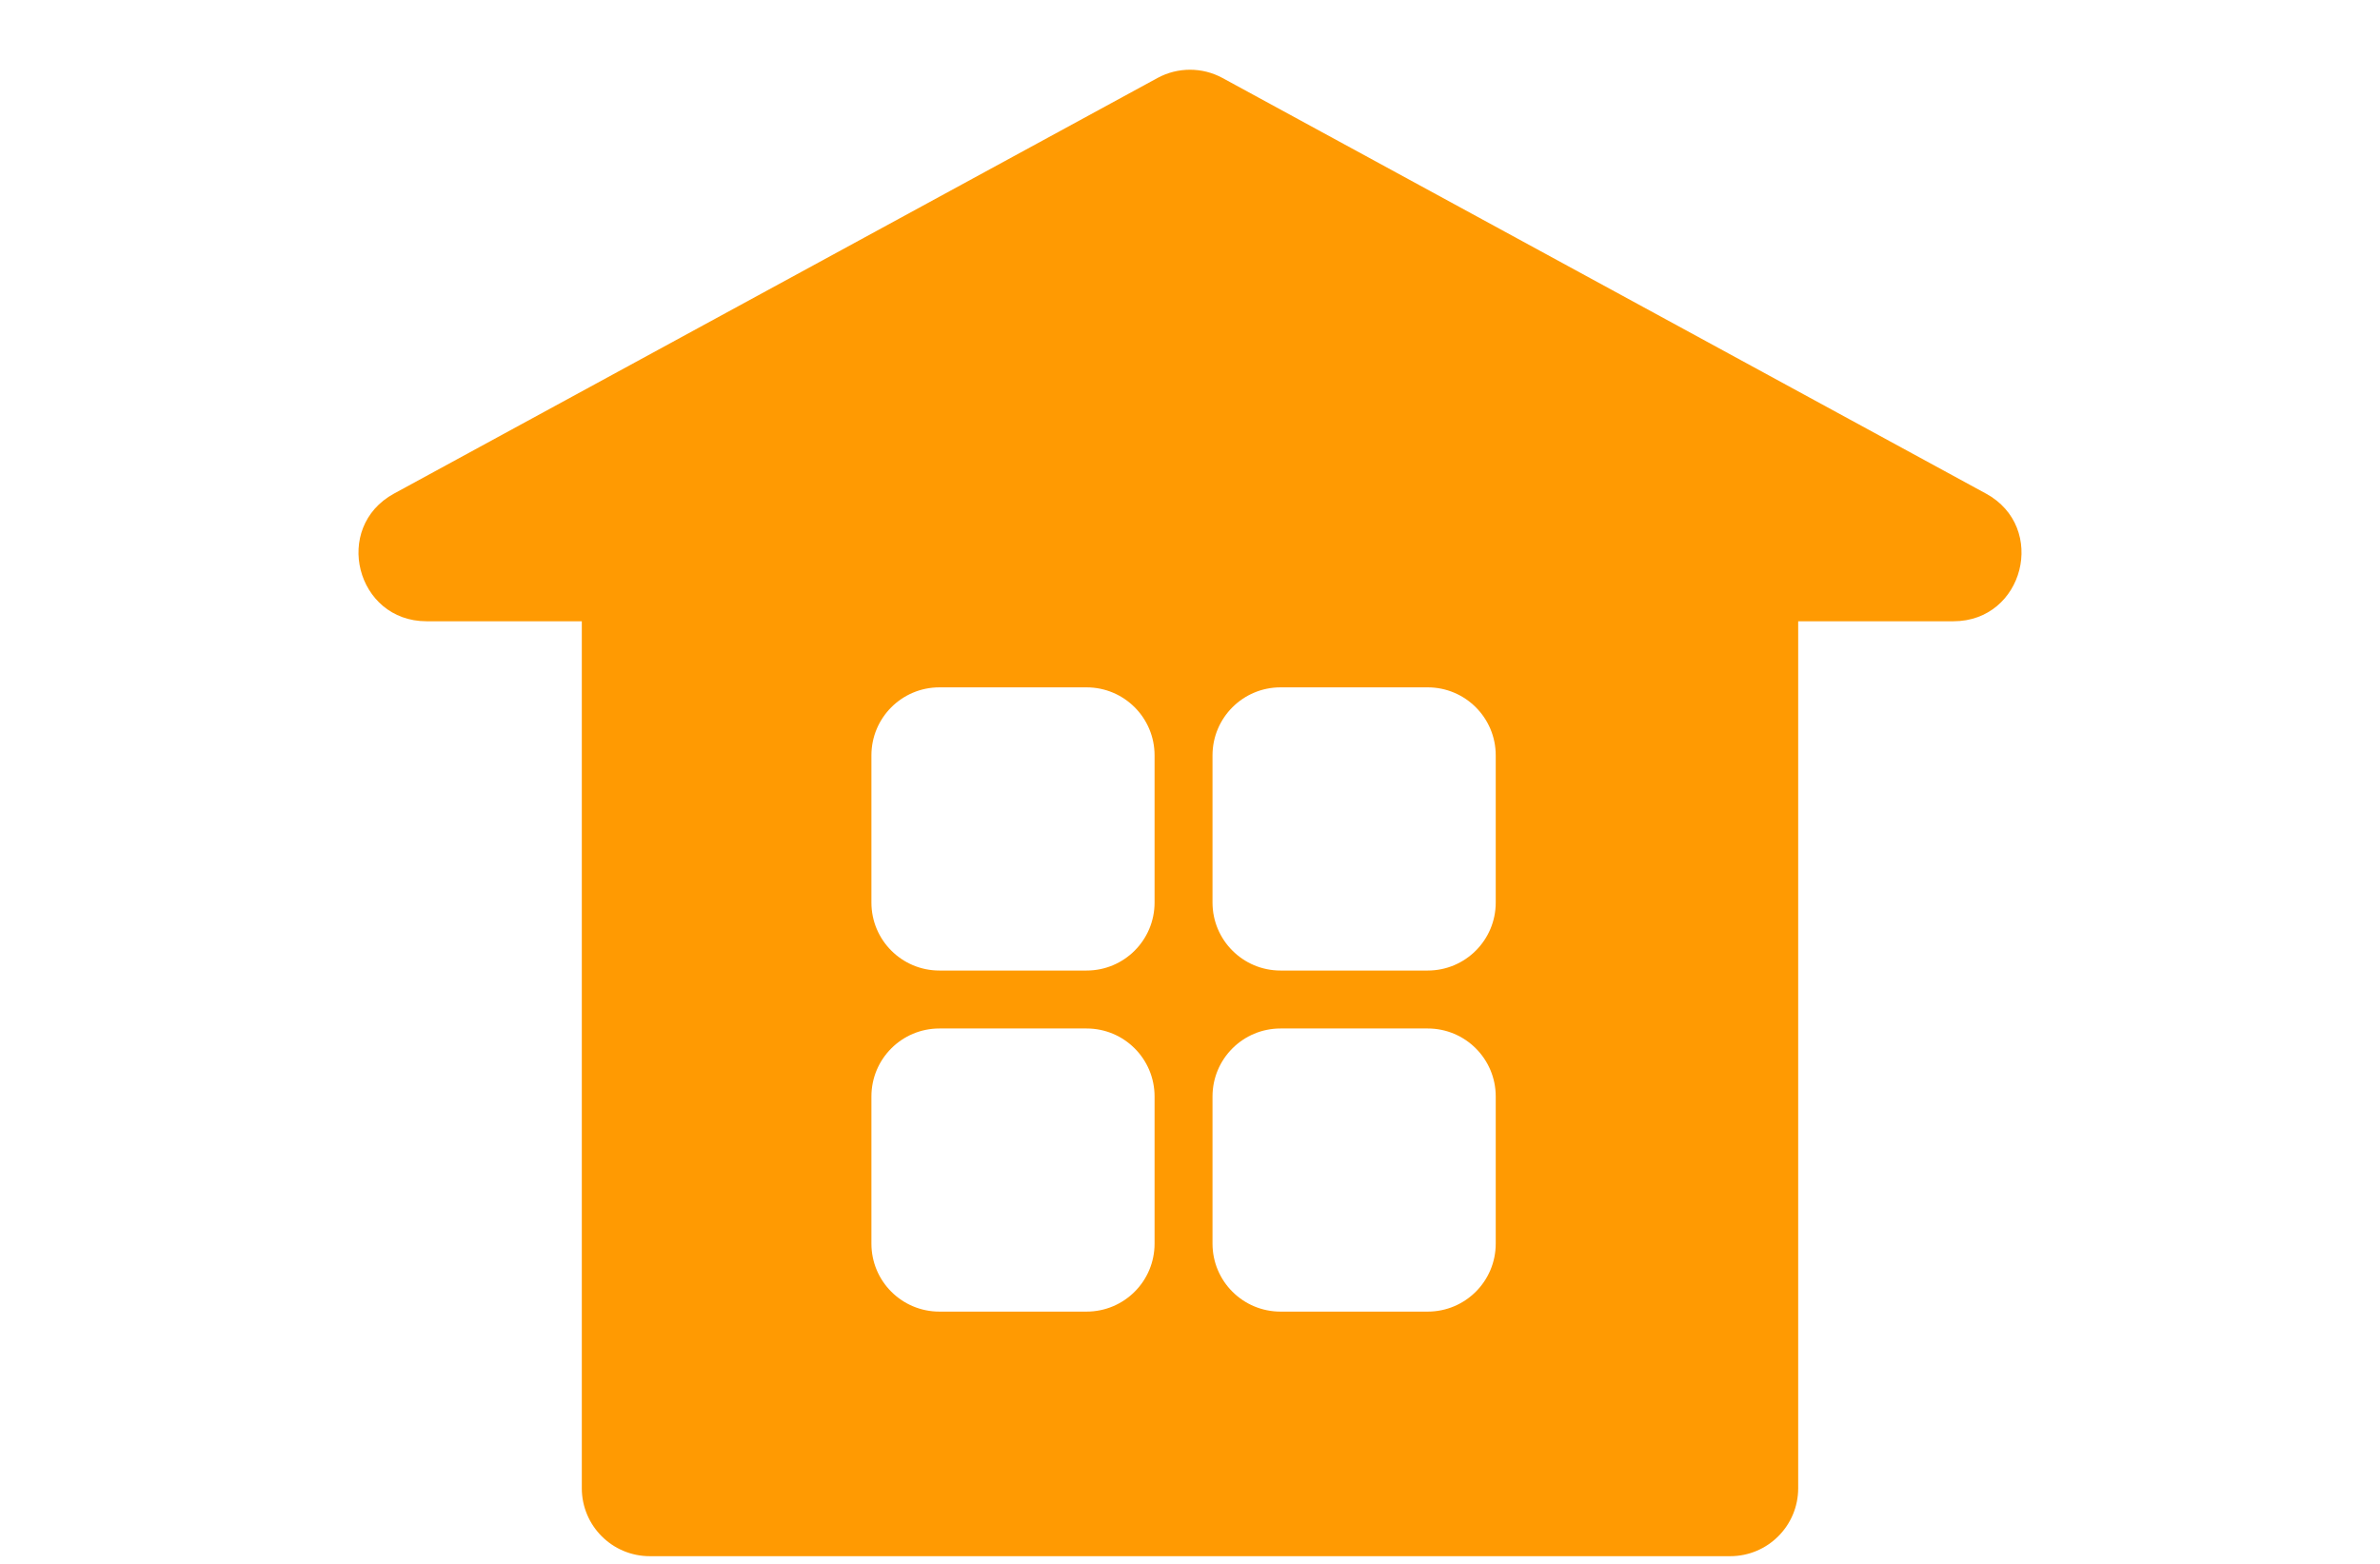
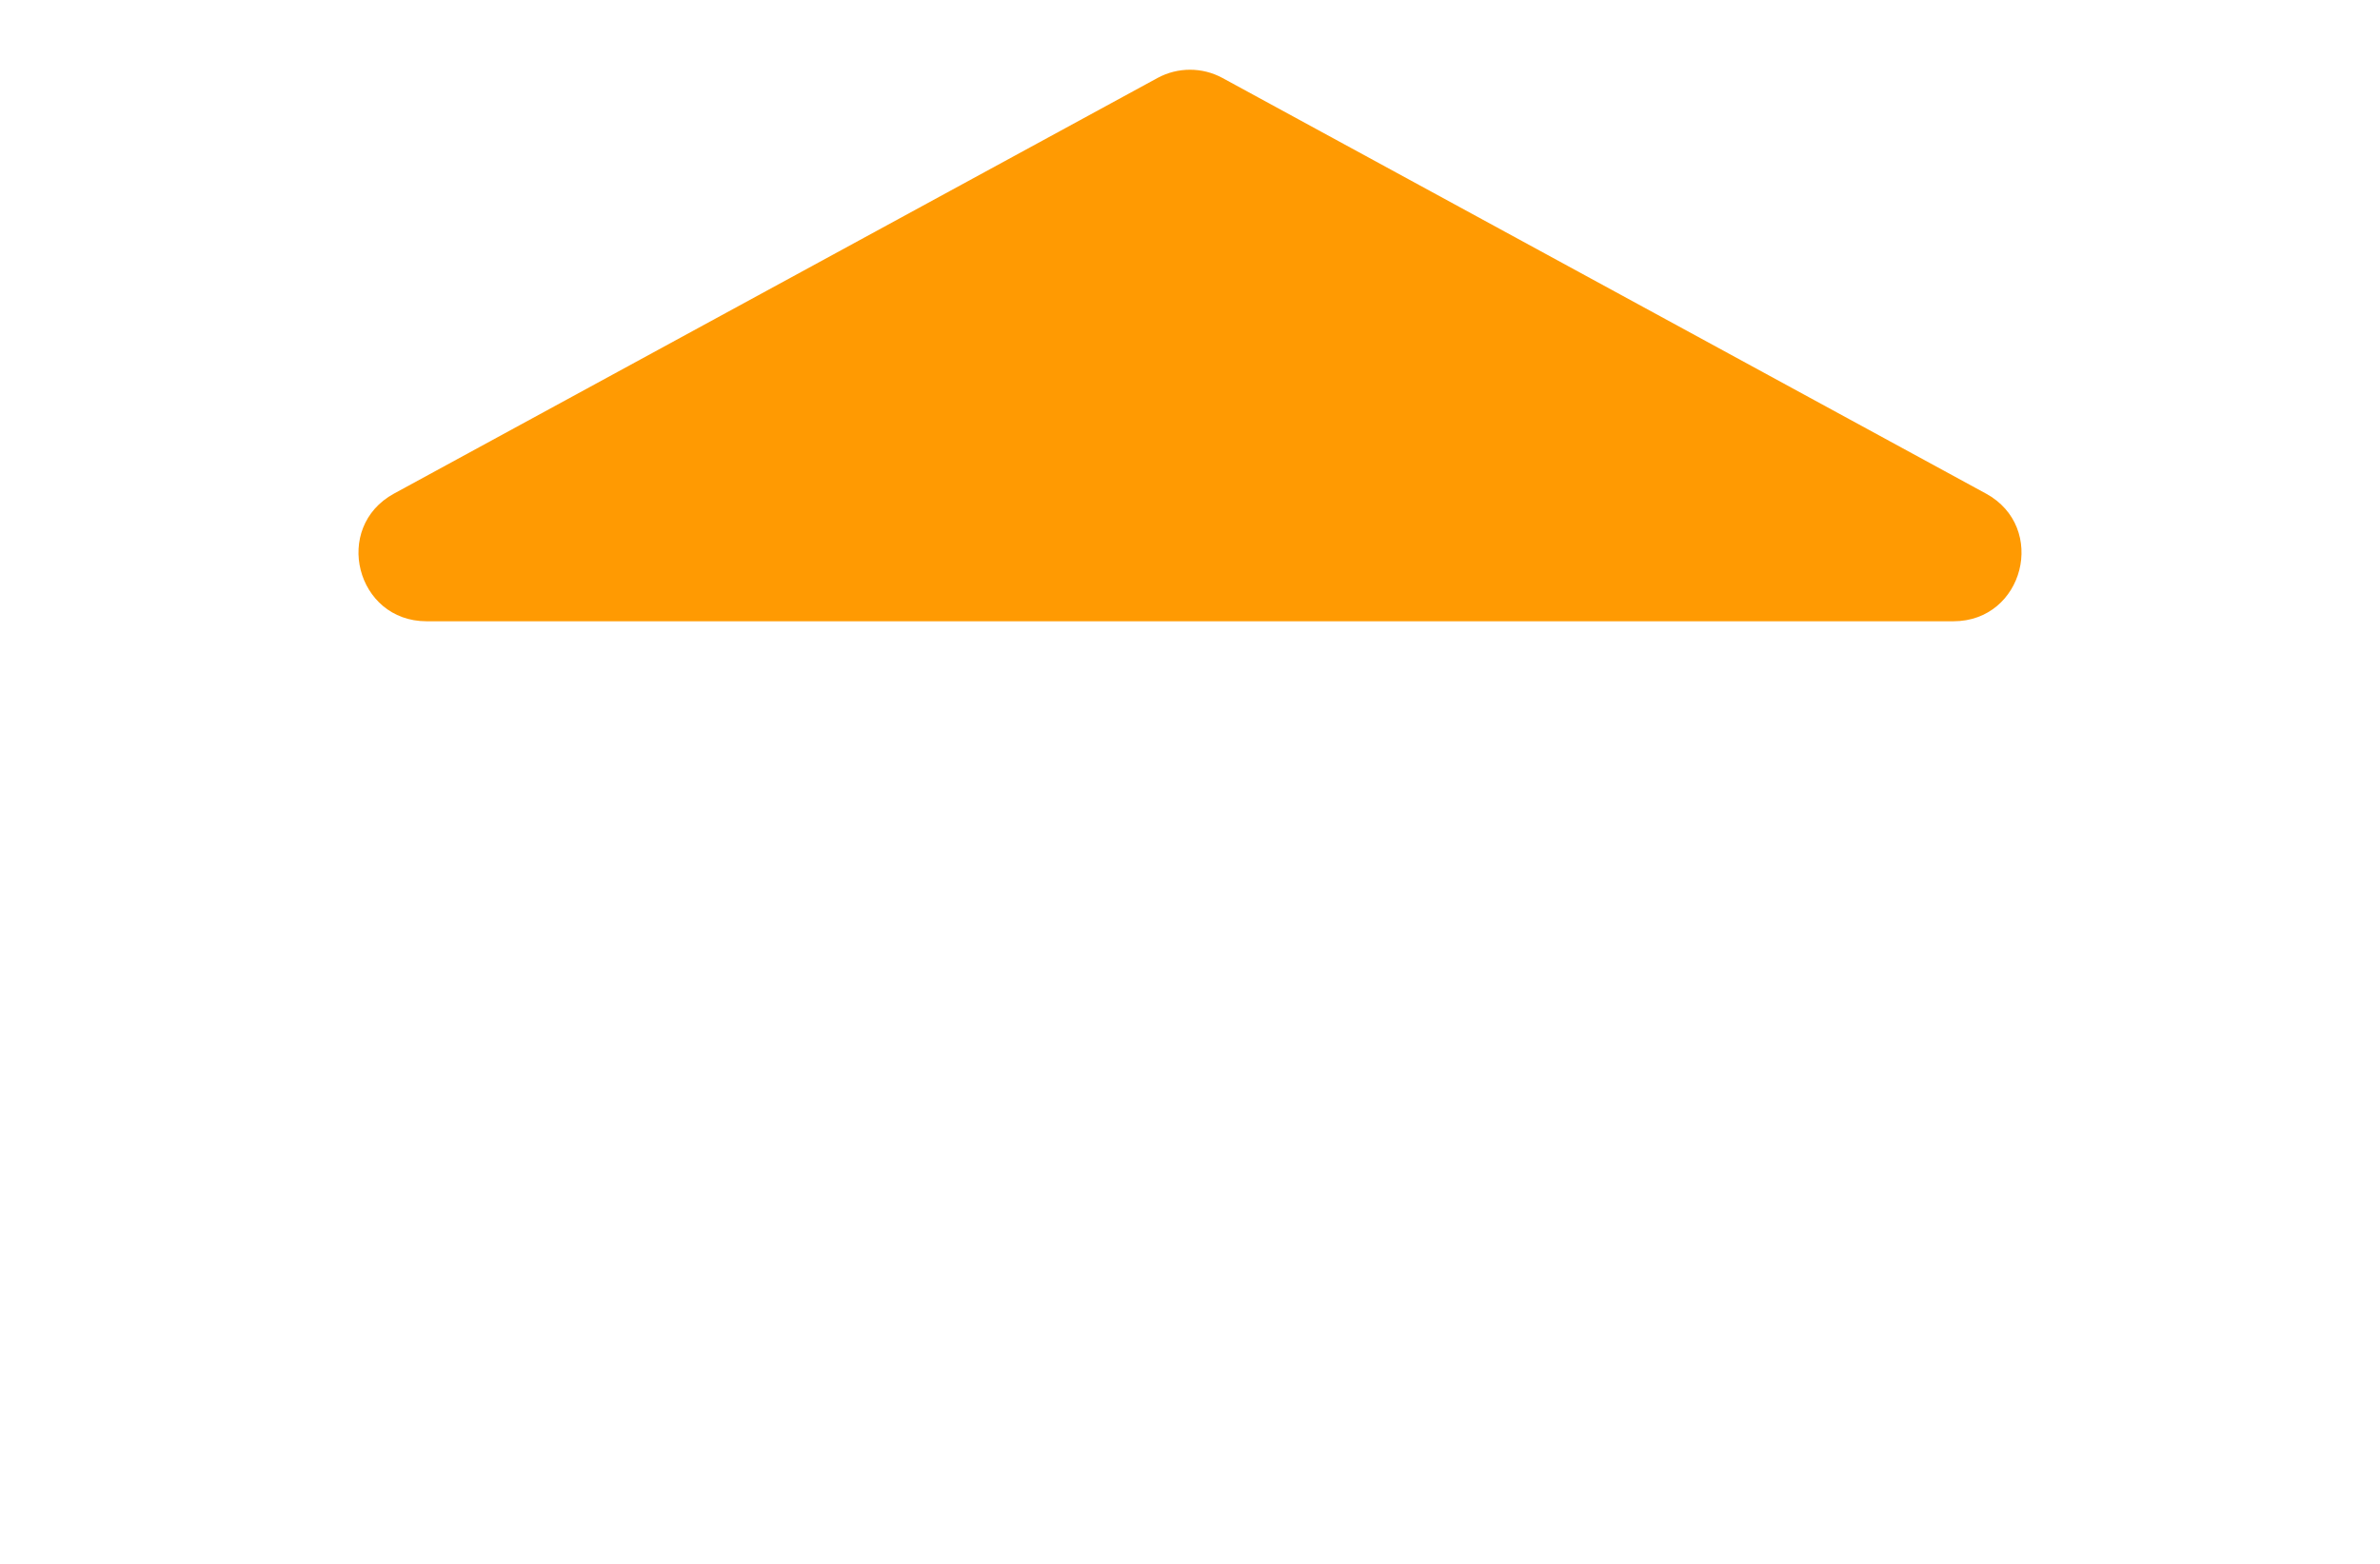
<svg xmlns="http://www.w3.org/2000/svg" width="35" height="23" viewBox="0 0 35 23" fill="none">
  <path d="M17.022 1.147C17.32 0.985 17.68 0.985 17.978 1.147L29.205 7.259C30.115 7.754 29.763 9.137 28.727 9.137H6.273C5.237 9.137 4.885 7.754 5.795 7.259L17.022 1.147Z" fill="#FF9A02" />
-   <path fill-rule="evenodd" clip-rule="evenodd" d="M8.556 5.85H26.444V21.887C26.444 22.439 25.997 22.887 25.444 22.887H9.556C9.003 22.887 8.556 22.439 8.556 21.887V5.85ZM17.831 11.109C17.831 10.557 18.279 10.109 18.831 10.109H20.996C21.548 10.109 21.996 10.557 21.996 11.109V13.274C21.996 13.826 21.548 14.274 20.996 14.274H18.831C18.279 14.274 17.831 13.826 17.831 13.274V11.109ZM13.815 10.109C13.262 10.109 12.815 10.557 12.815 11.109V13.274C12.815 13.826 13.262 14.274 13.815 14.274H15.979C16.532 14.274 16.979 13.826 16.979 13.274V11.109C16.979 10.557 16.532 10.109 15.979 10.109H13.815ZM12.815 16.126C12.815 15.573 13.262 15.126 13.815 15.126H15.979C16.532 15.126 16.979 15.573 16.979 16.126V18.29C16.979 18.843 16.532 19.29 15.979 19.29H13.815C13.262 19.29 12.815 18.843 12.815 18.29V16.126ZM18.831 15.126C18.279 15.126 17.831 15.573 17.831 16.126V18.29C17.831 18.843 18.279 19.29 18.831 19.29H20.996C21.548 19.29 21.996 18.843 21.996 18.29V16.126C21.996 15.573 21.548 15.126 20.996 15.126H18.831Z" fill="#FF9A02" />
</svg>